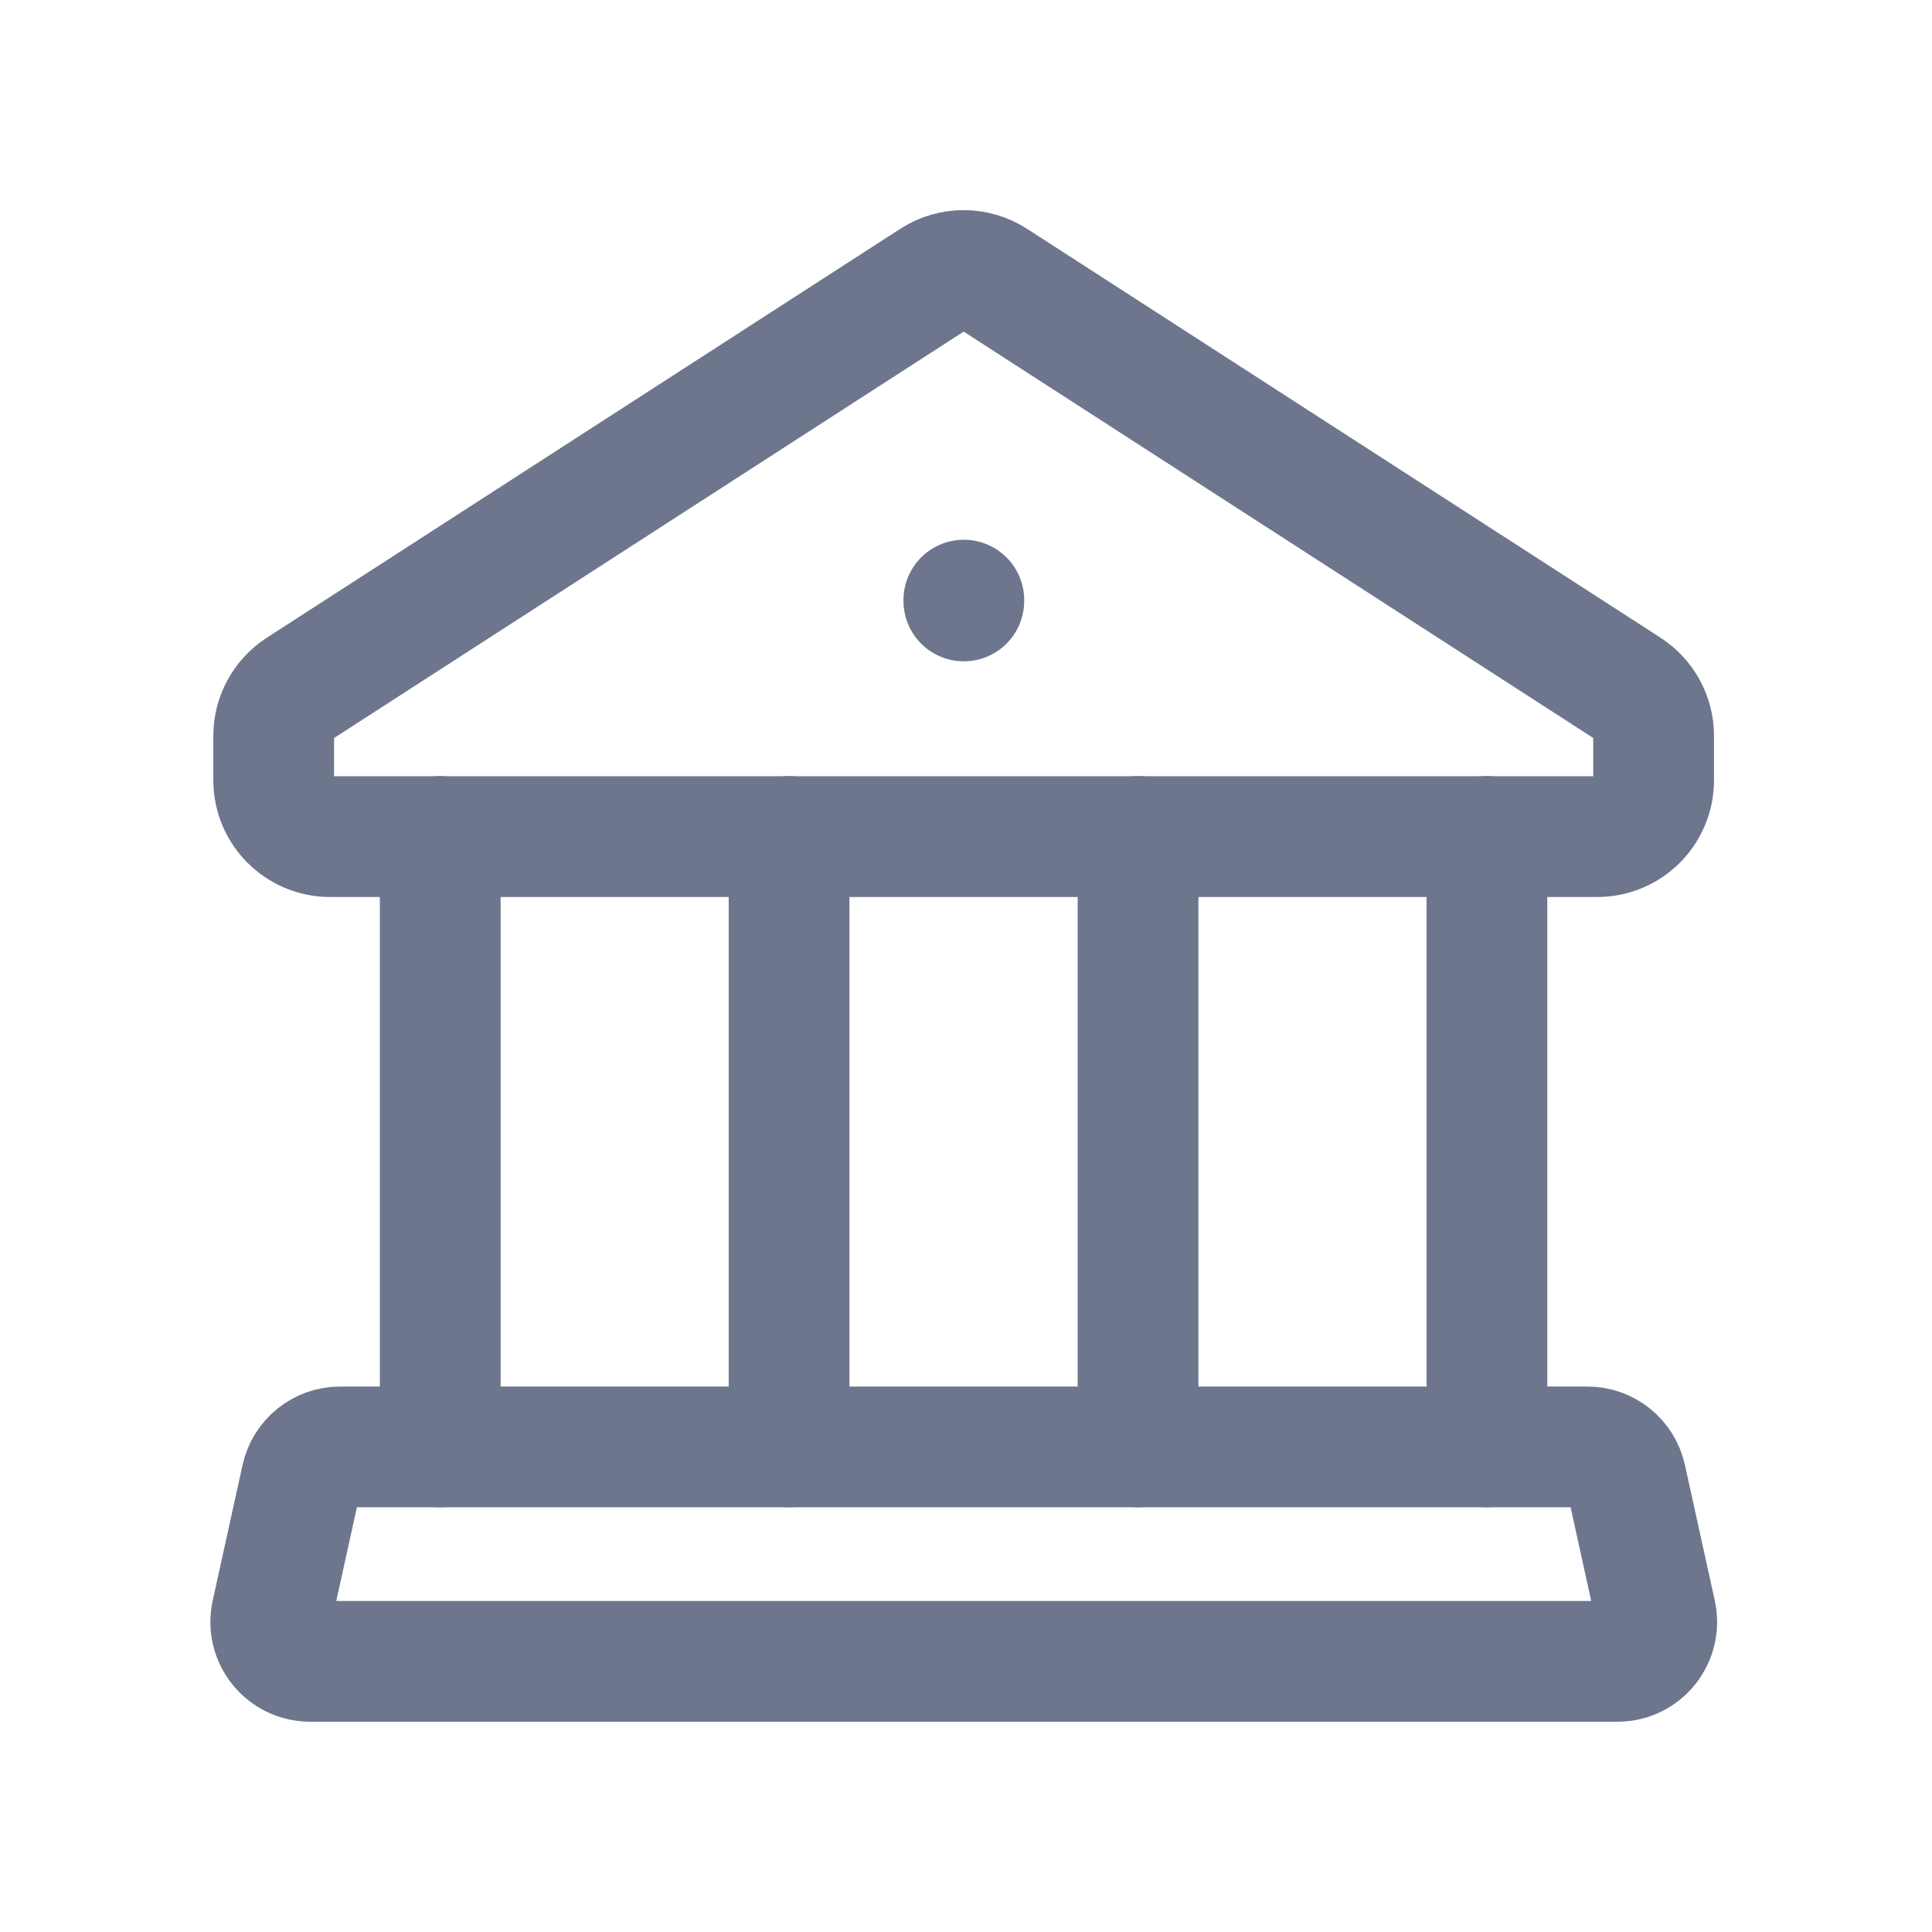
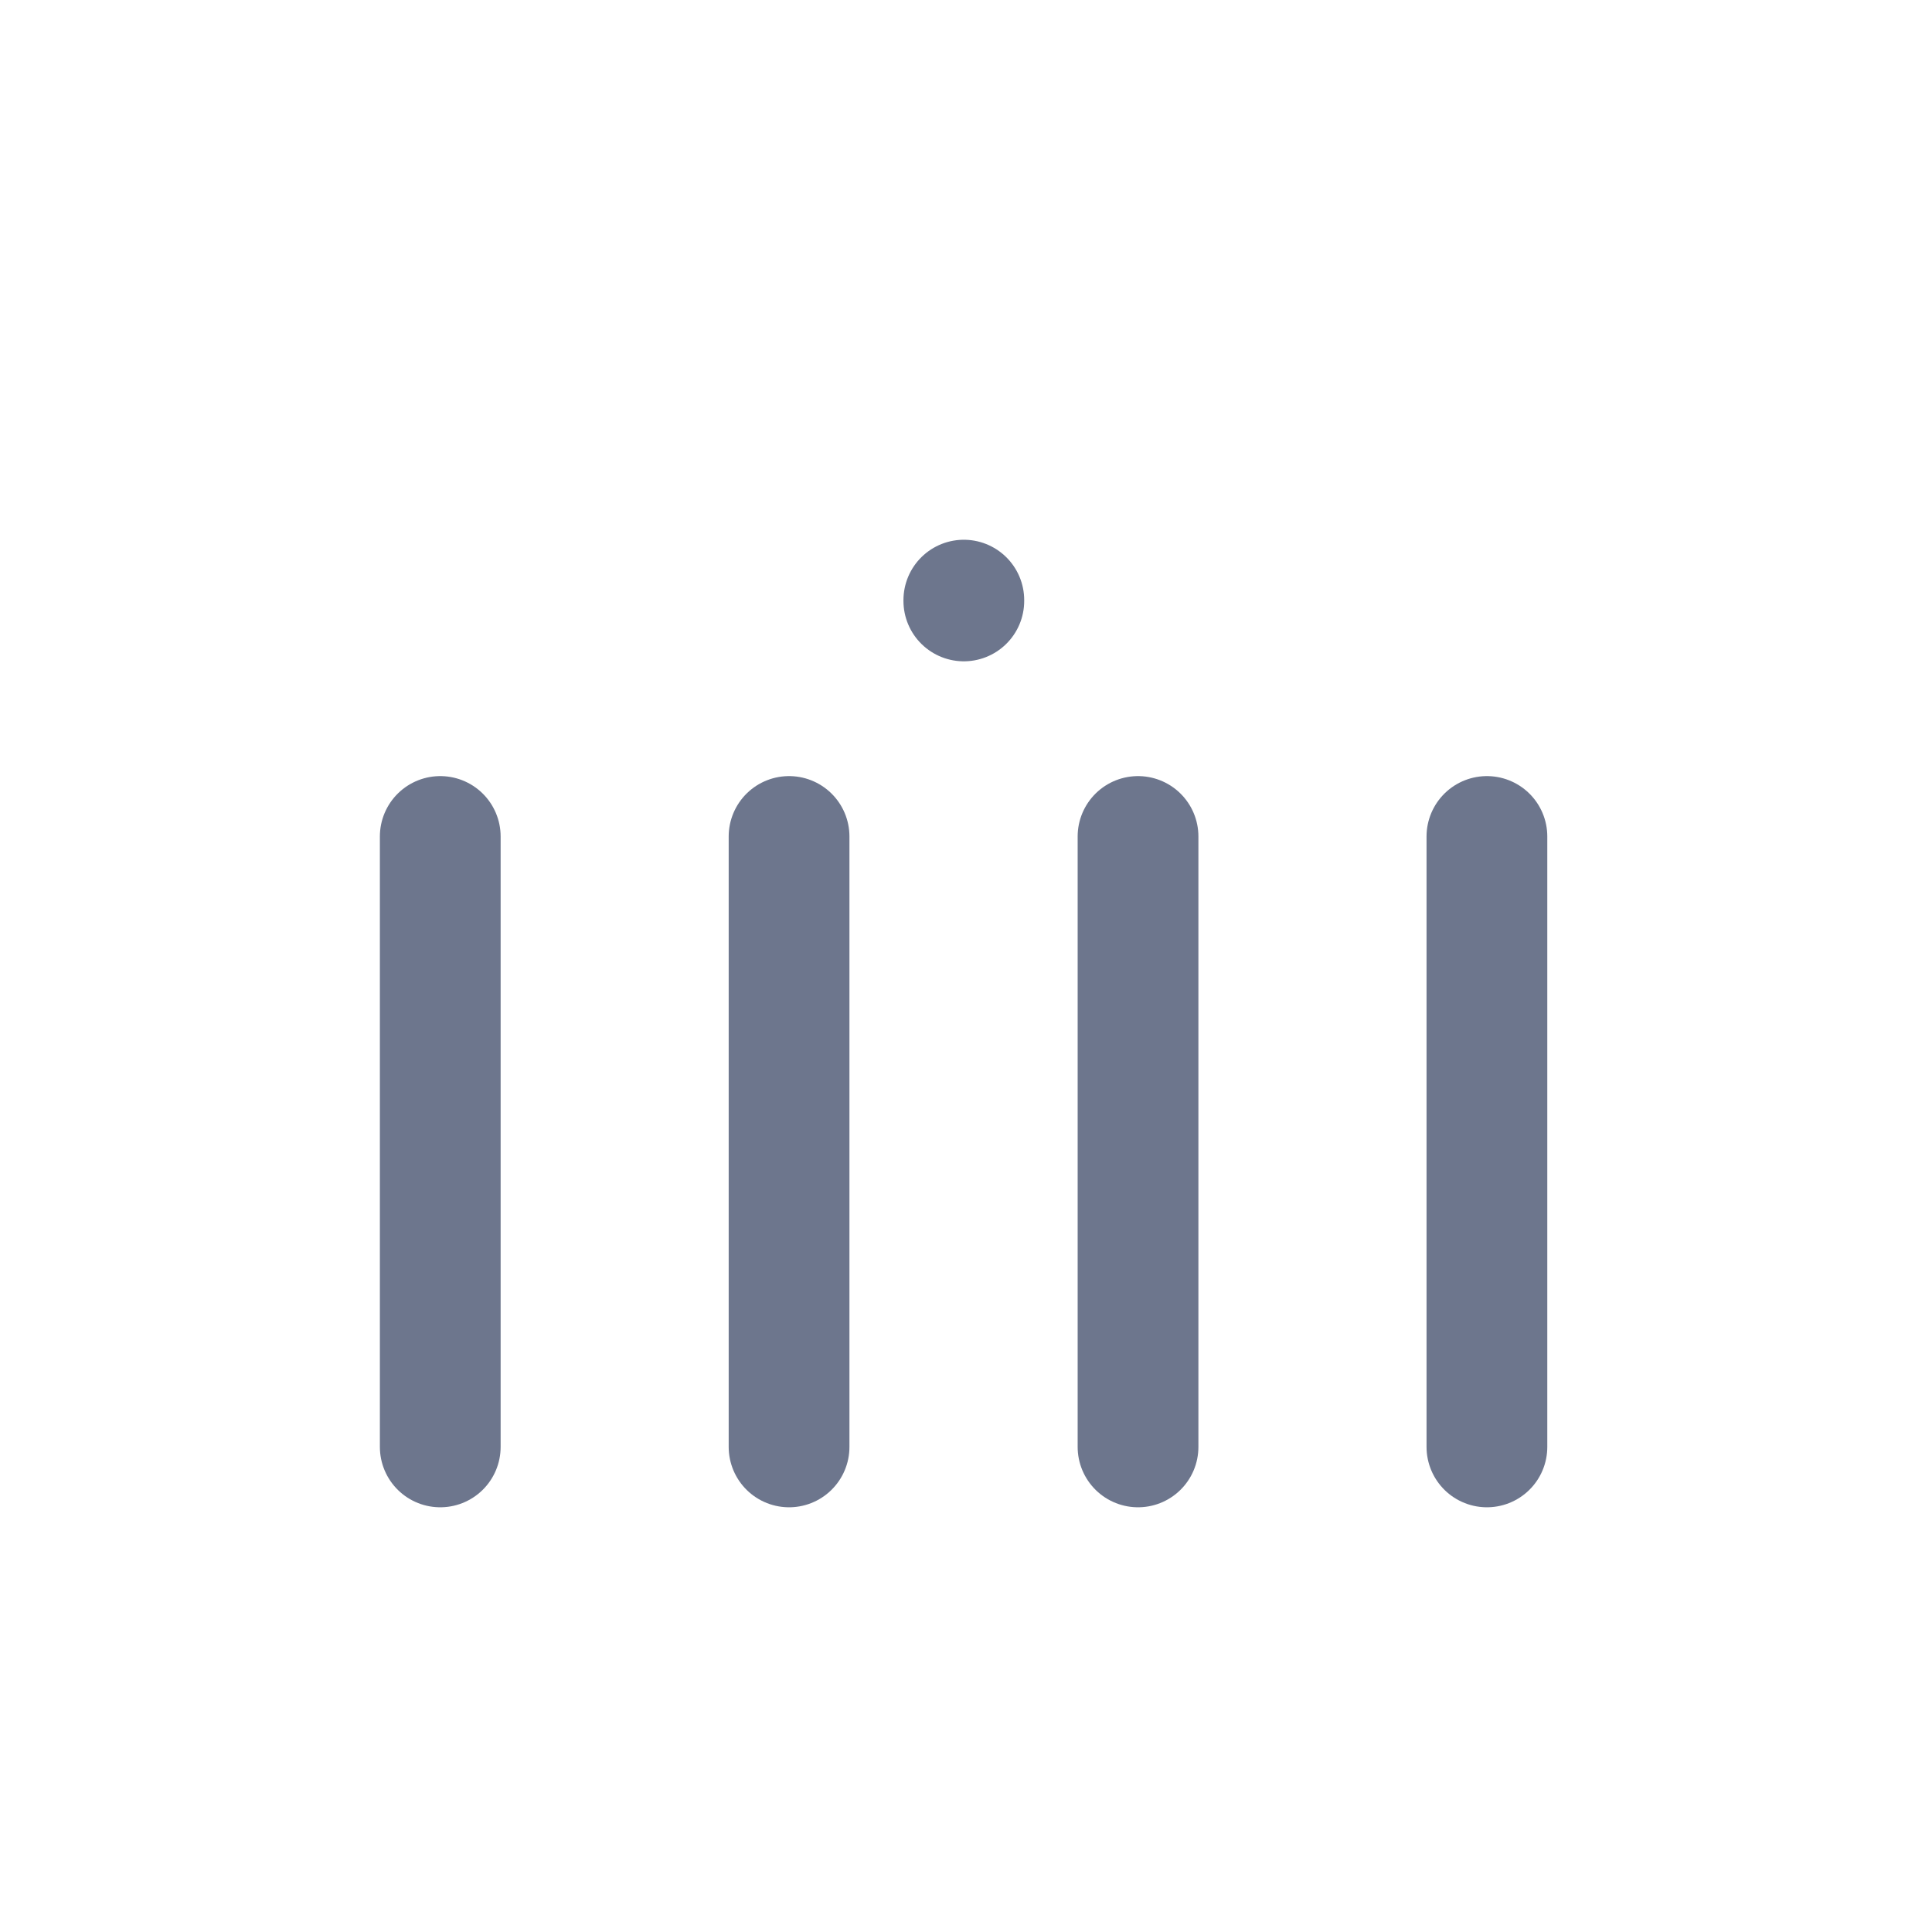
<svg xmlns="http://www.w3.org/2000/svg" width="24" height="24" viewBox="0 0 24 24" fill="none">
-   <path d="M3.721 8.552L11.591 3.472C11.822 3.323 12.12 3.323 12.351 3.472L20.221 8.552C20.421 8.682 20.542 8.903 20.542 9.141V9.693C20.542 10.079 20.228 10.393 19.841 10.393H4.101C3.714 10.393 3.4 10.079 3.4 9.693V9.141C3.4 8.903 3.521 8.682 3.721 8.552Z" stroke="#6D768D" stroke-width="1.5" stroke-linecap="round" stroke-linejoin="round" />
  <path d="M11.973 7.455V7.465" stroke="#6D768D" stroke-width="1.5" stroke-linecap="round" stroke-linejoin="round" />
-   <path fill-rule="evenodd" clip-rule="evenodd" d="M20.569 20.044L20.198 18.358C20.148 18.134 19.949 17.974 19.719 17.974H4.225C3.995 17.974 3.796 18.134 3.746 18.358L3.375 20.044C3.308 20.349 3.541 20.638 3.853 20.638H20.092C20.404 20.638 20.636 20.349 20.569 20.044Z" stroke="#6D768D" stroke-width="1.5" stroke-linecap="round" stroke-linejoin="round" />
  <path d="M14.137 10.391V17.974M18.471 10.391V17.974M5.469 10.391V17.974M9.802 10.391V17.974" stroke="#6D768D" stroke-width="1.5" stroke-linecap="round" stroke-linejoin="round" />
</svg>